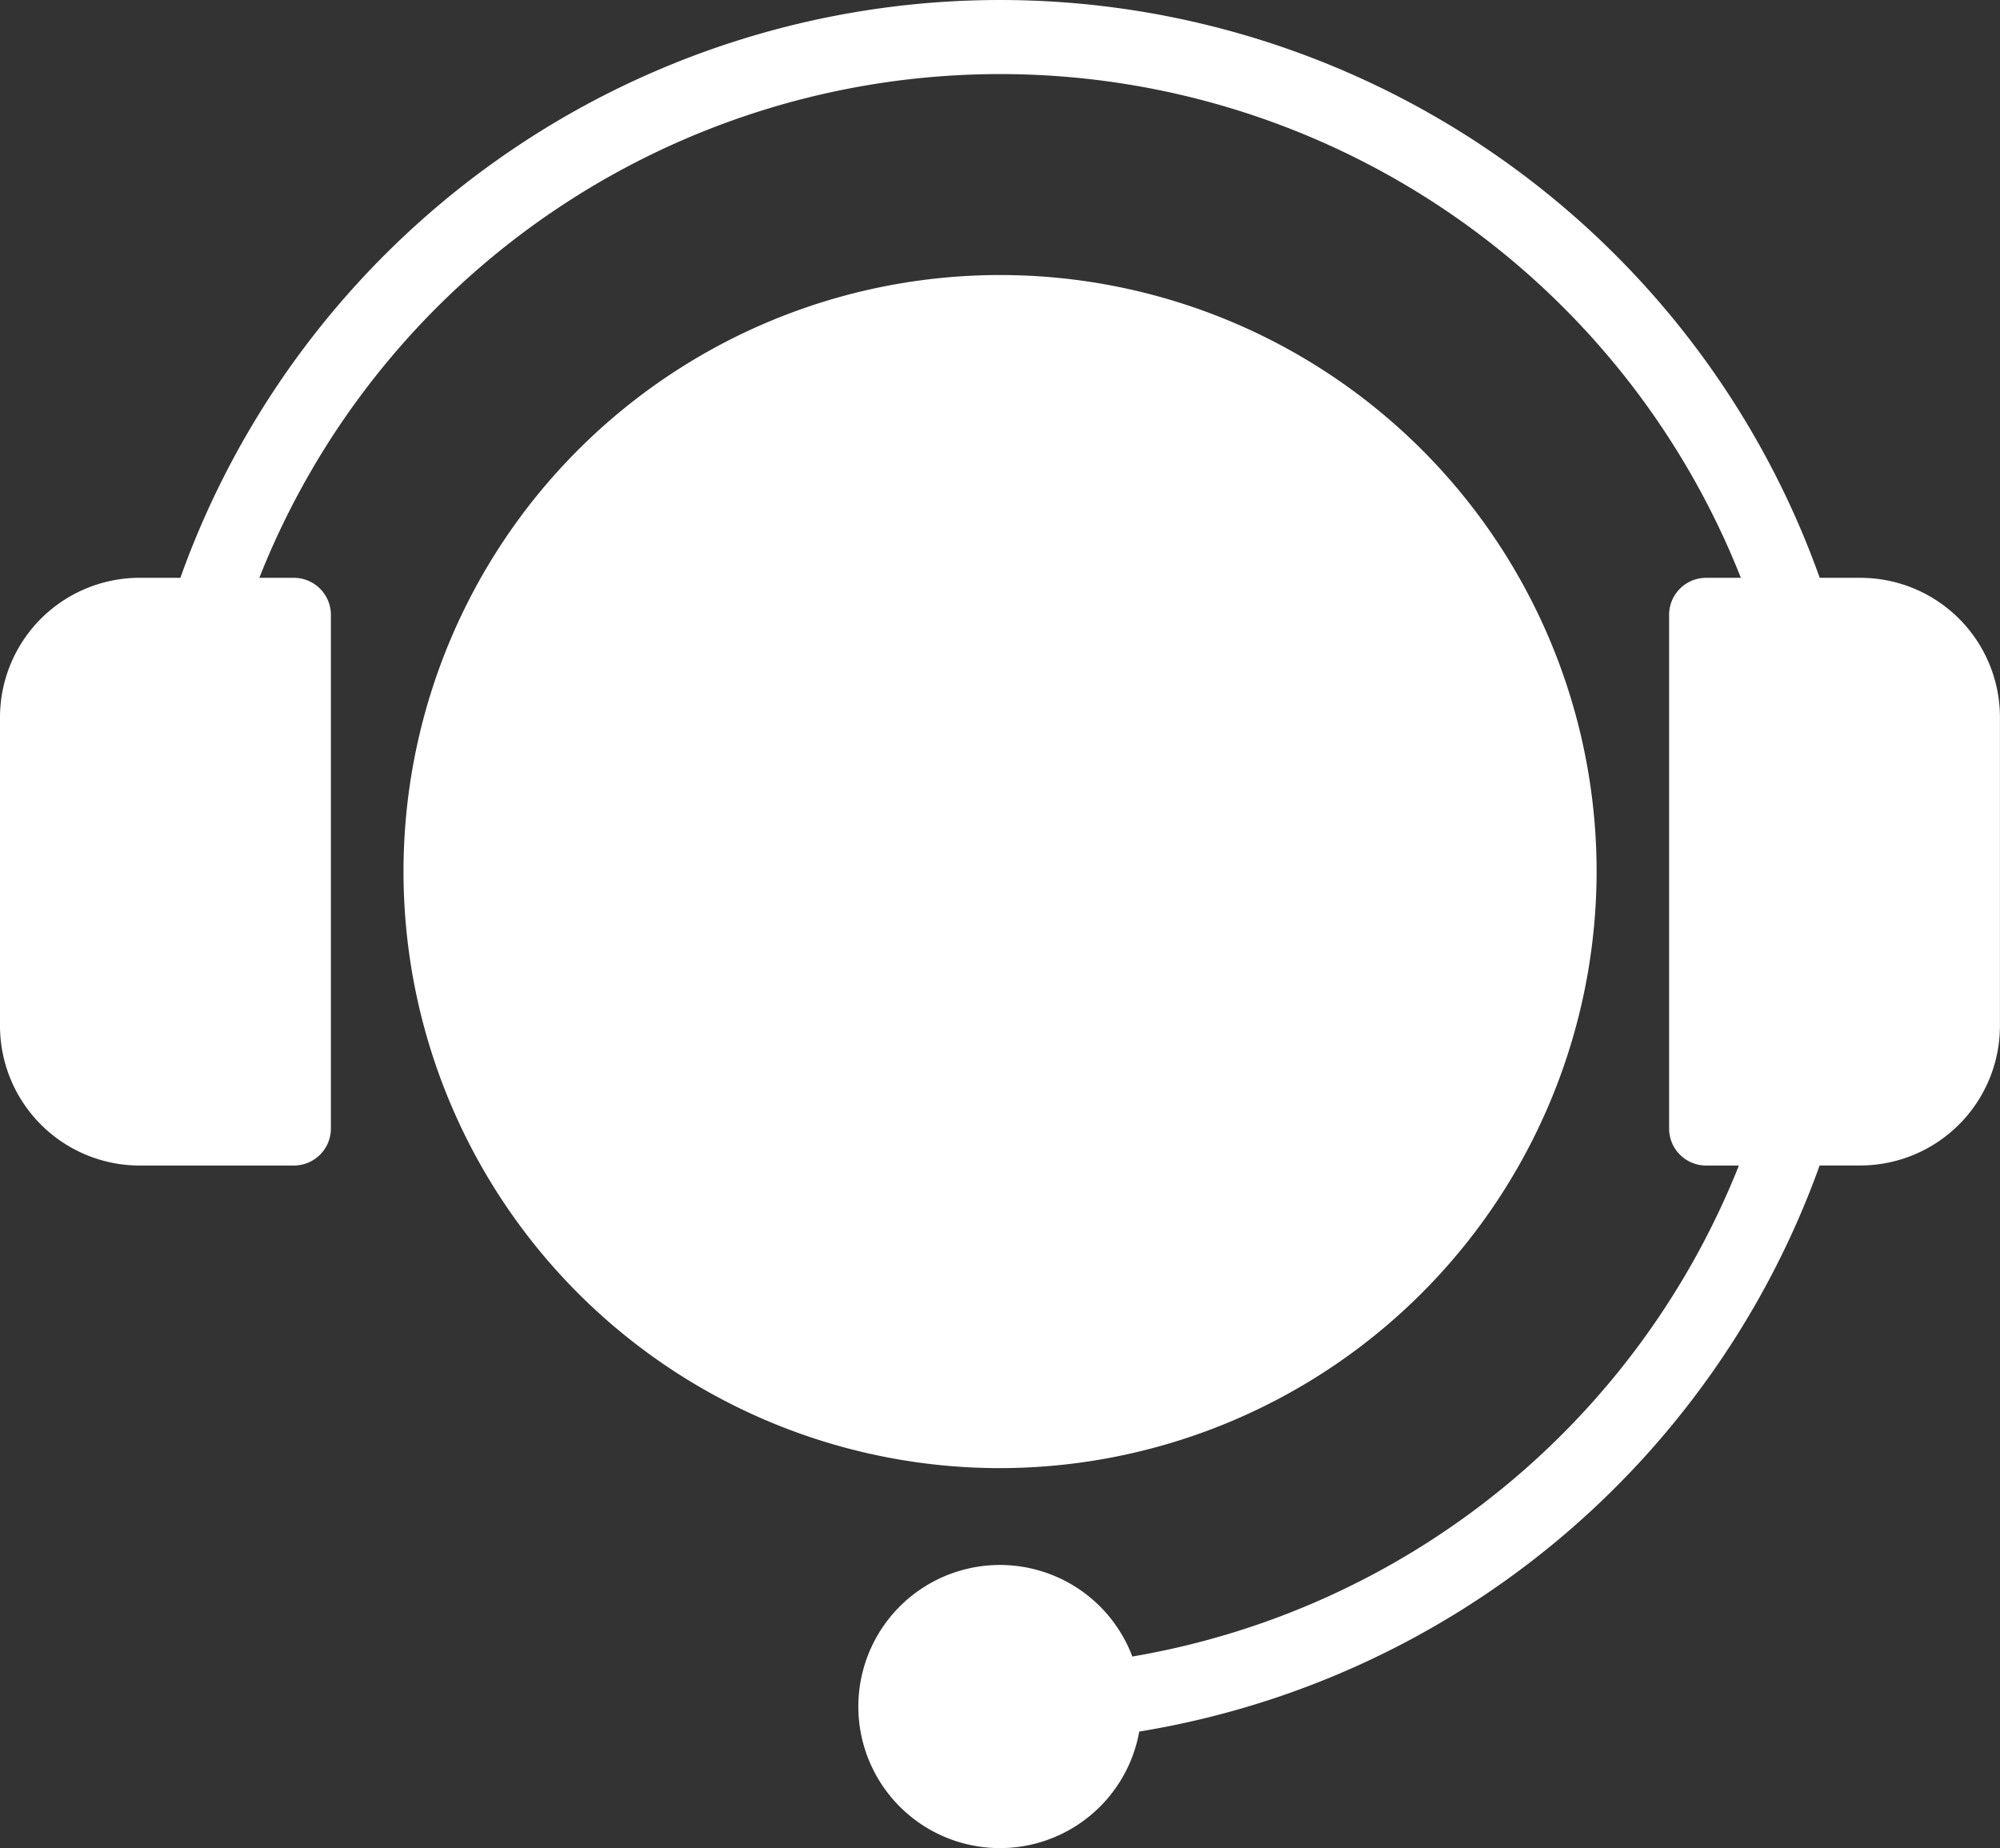
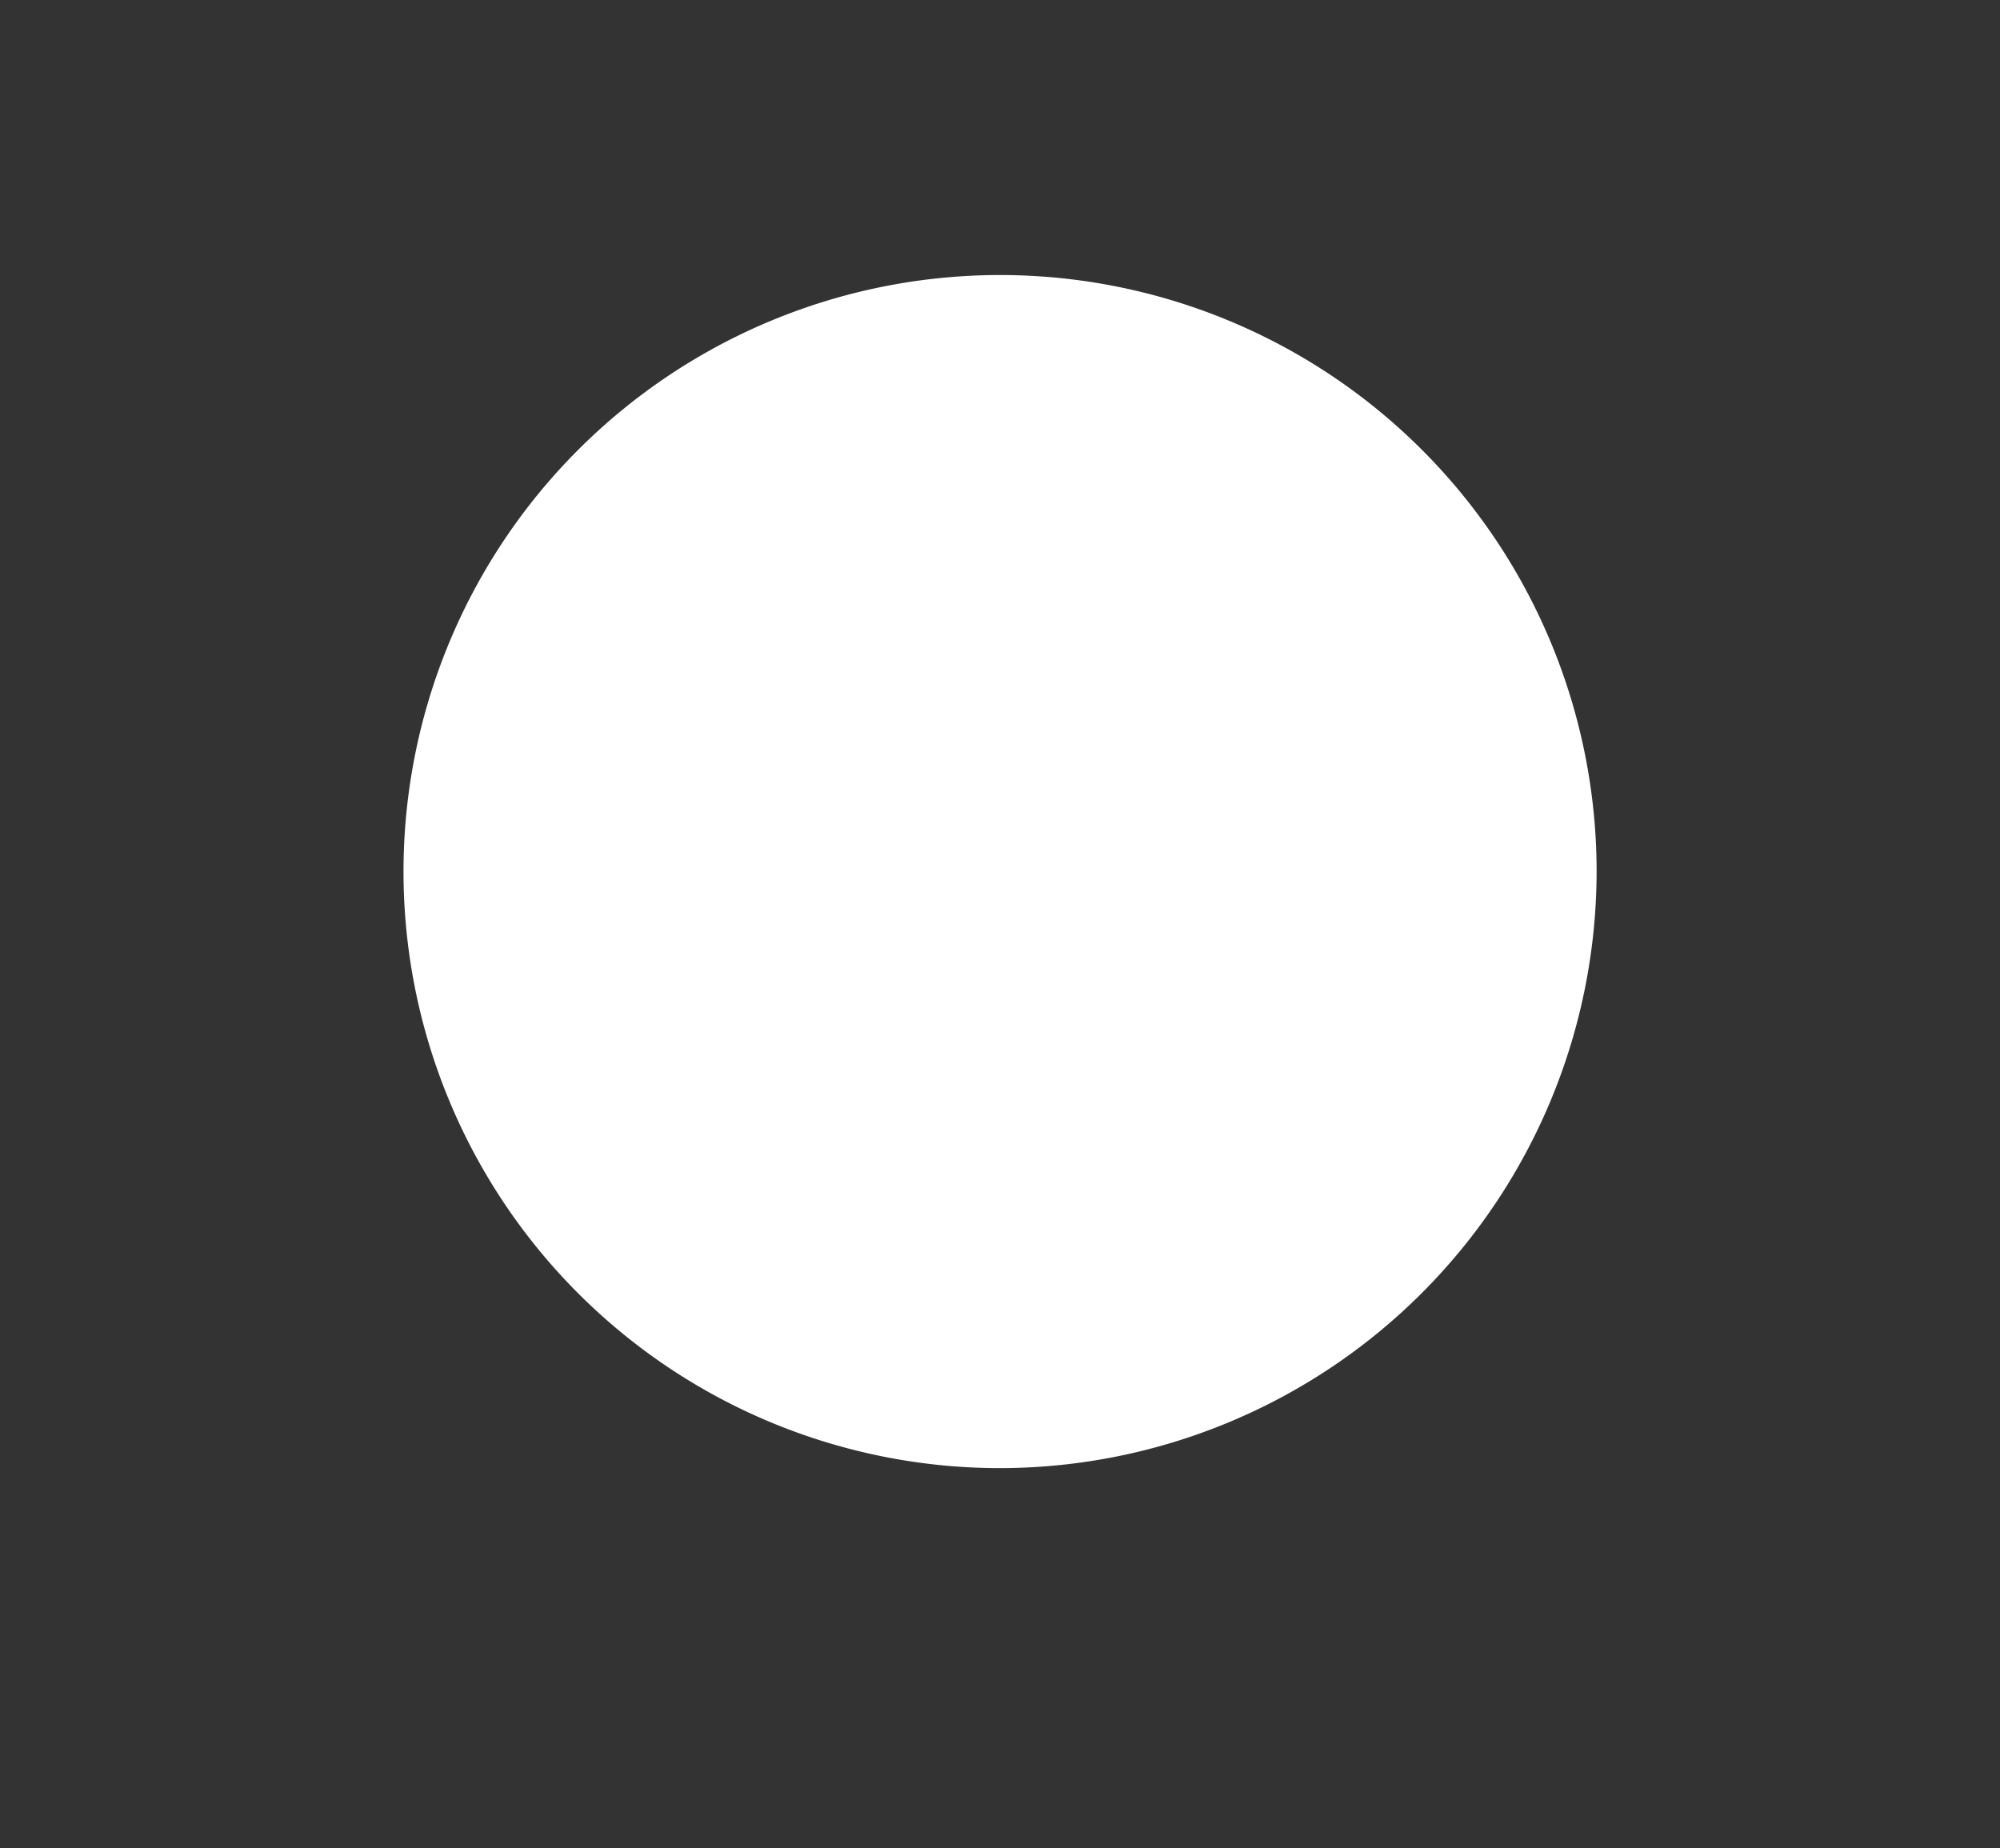
<svg xmlns="http://www.w3.org/2000/svg" width="101.464" height="93.757" viewBox="0 0 101.464 93.757">
  <rect x="0" y="0" width="101.464" height="93.757" fill="#333333" stroke="none" />
  <g id="noun-customer-service-5419025" transform="translate(-93.744 -132.23)">
    <path id="Path_2745" data-name="Path 2745" d="M358.538,301.724a30.264,30.264,0,1,0-30.264,30.264A30.3,30.3,0,0,0,358.538,301.724Z" transform="translate(-183.795 -125.277)" fill="#fff" />
-     <path id="Path_2746" data-name="Path 2746" d="M188.133,161.543h-2.071a44.152,44.152,0,0,0-83.167,0h-2.071a7.087,7.087,0,0,0-7.08,7.08v15.653a7.091,7.091,0,0,0,7.08,7.084h7.828a1.879,1.879,0,0,0,1.879-1.879V163.423a1.88,1.88,0,0,0-1.879-1.879H106.9a40.41,40.41,0,0,1,75.162,0H180.3a1.879,1.879,0,0,0-1.879,1.879v26.058a1.879,1.879,0,0,0,1.879,1.879h1.661a40.41,40.41,0,0,1-30.771,24.909,7.182,7.182,0,1,0,.35,3.807,44.273,44.273,0,0,0,34.518-28.719h2.067a7.091,7.091,0,0,0,7.08-7.084V168.624a7.081,7.081,0,0,0-7.076-7.08Z" fill="#fff" />
  </g>
</svg>